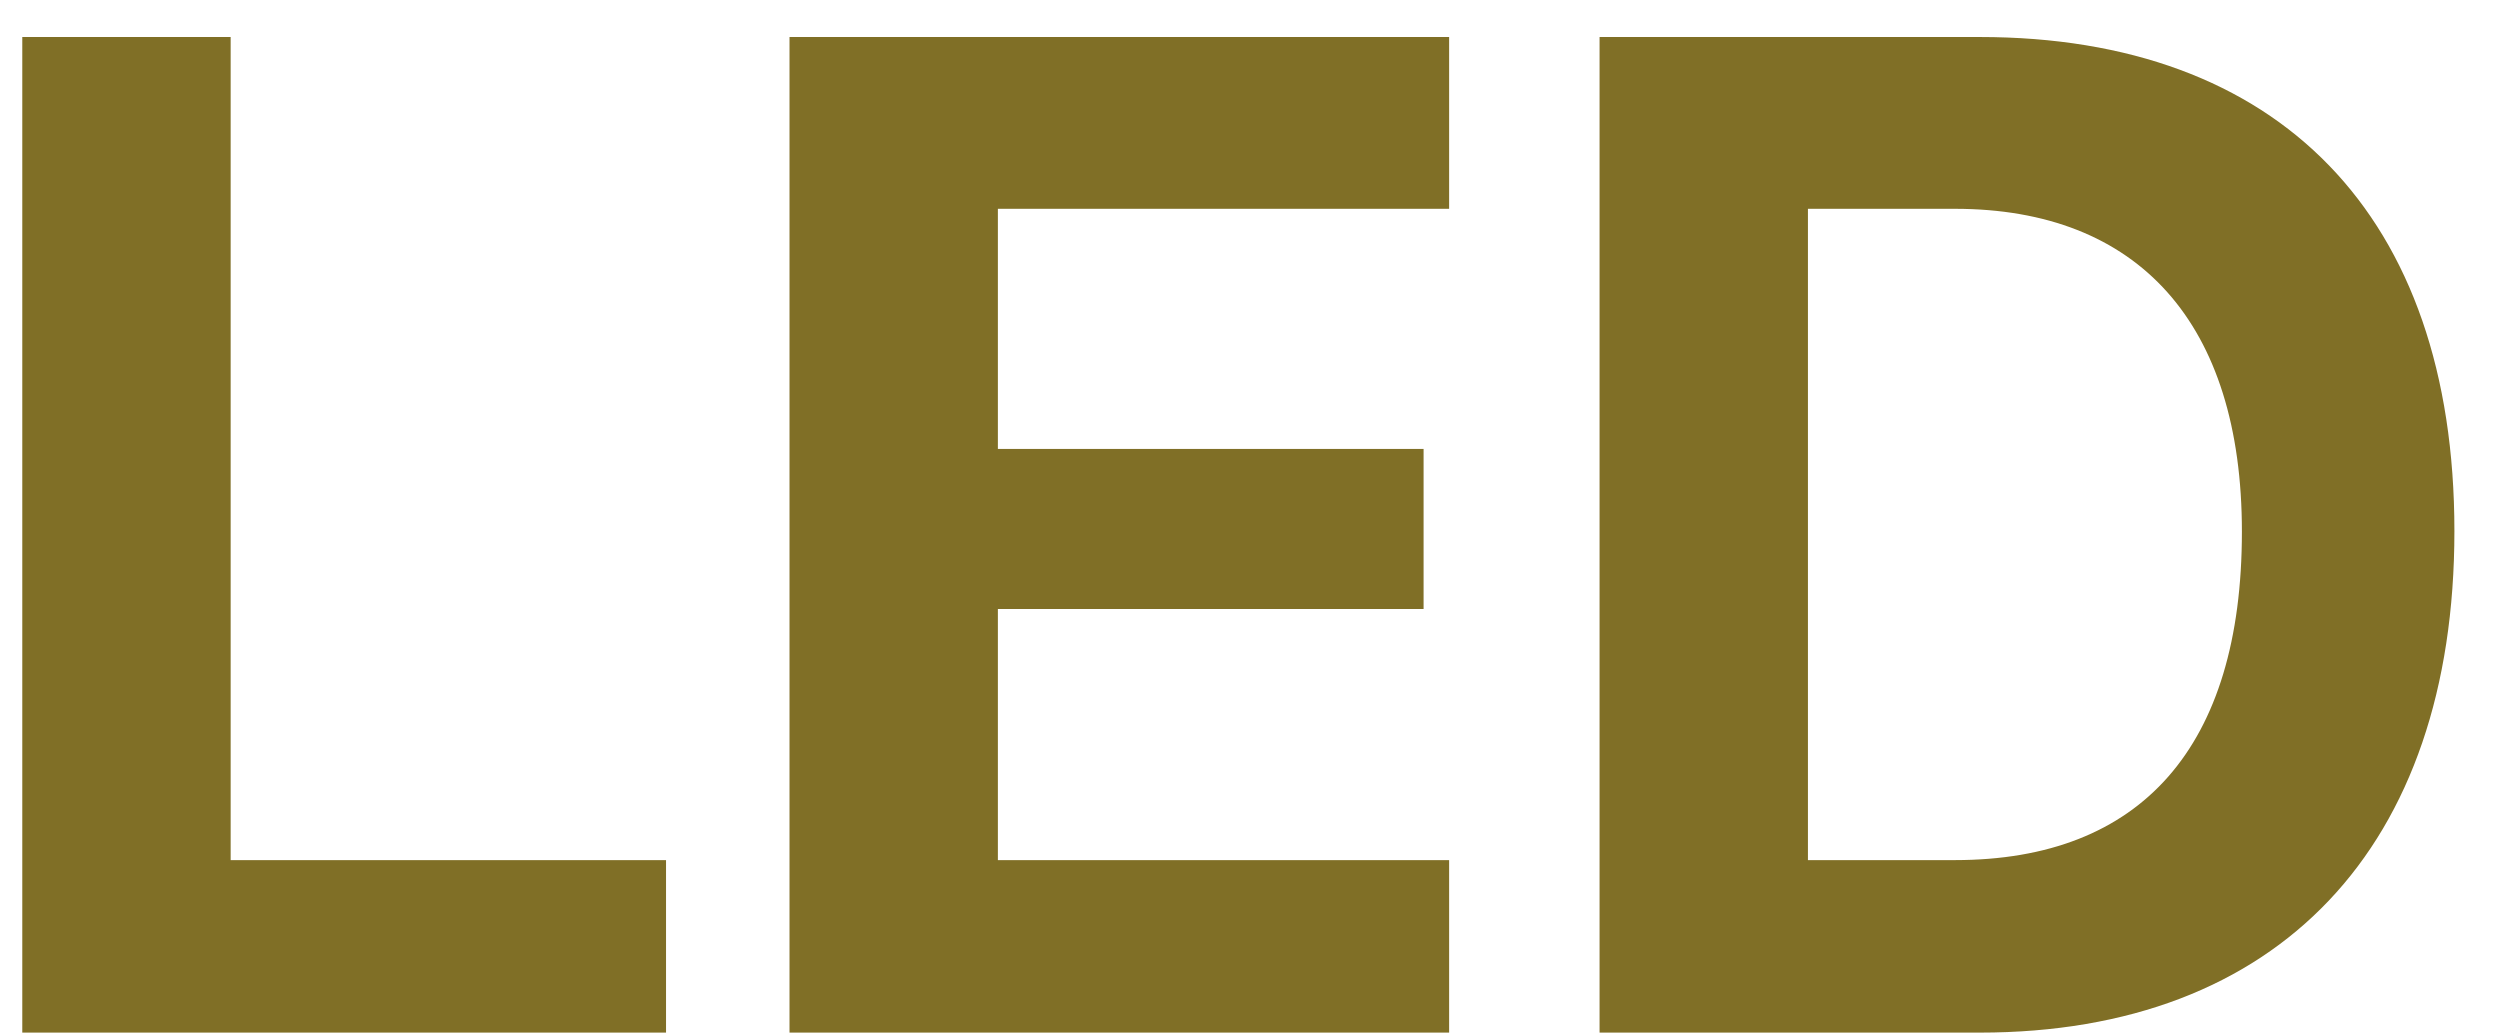
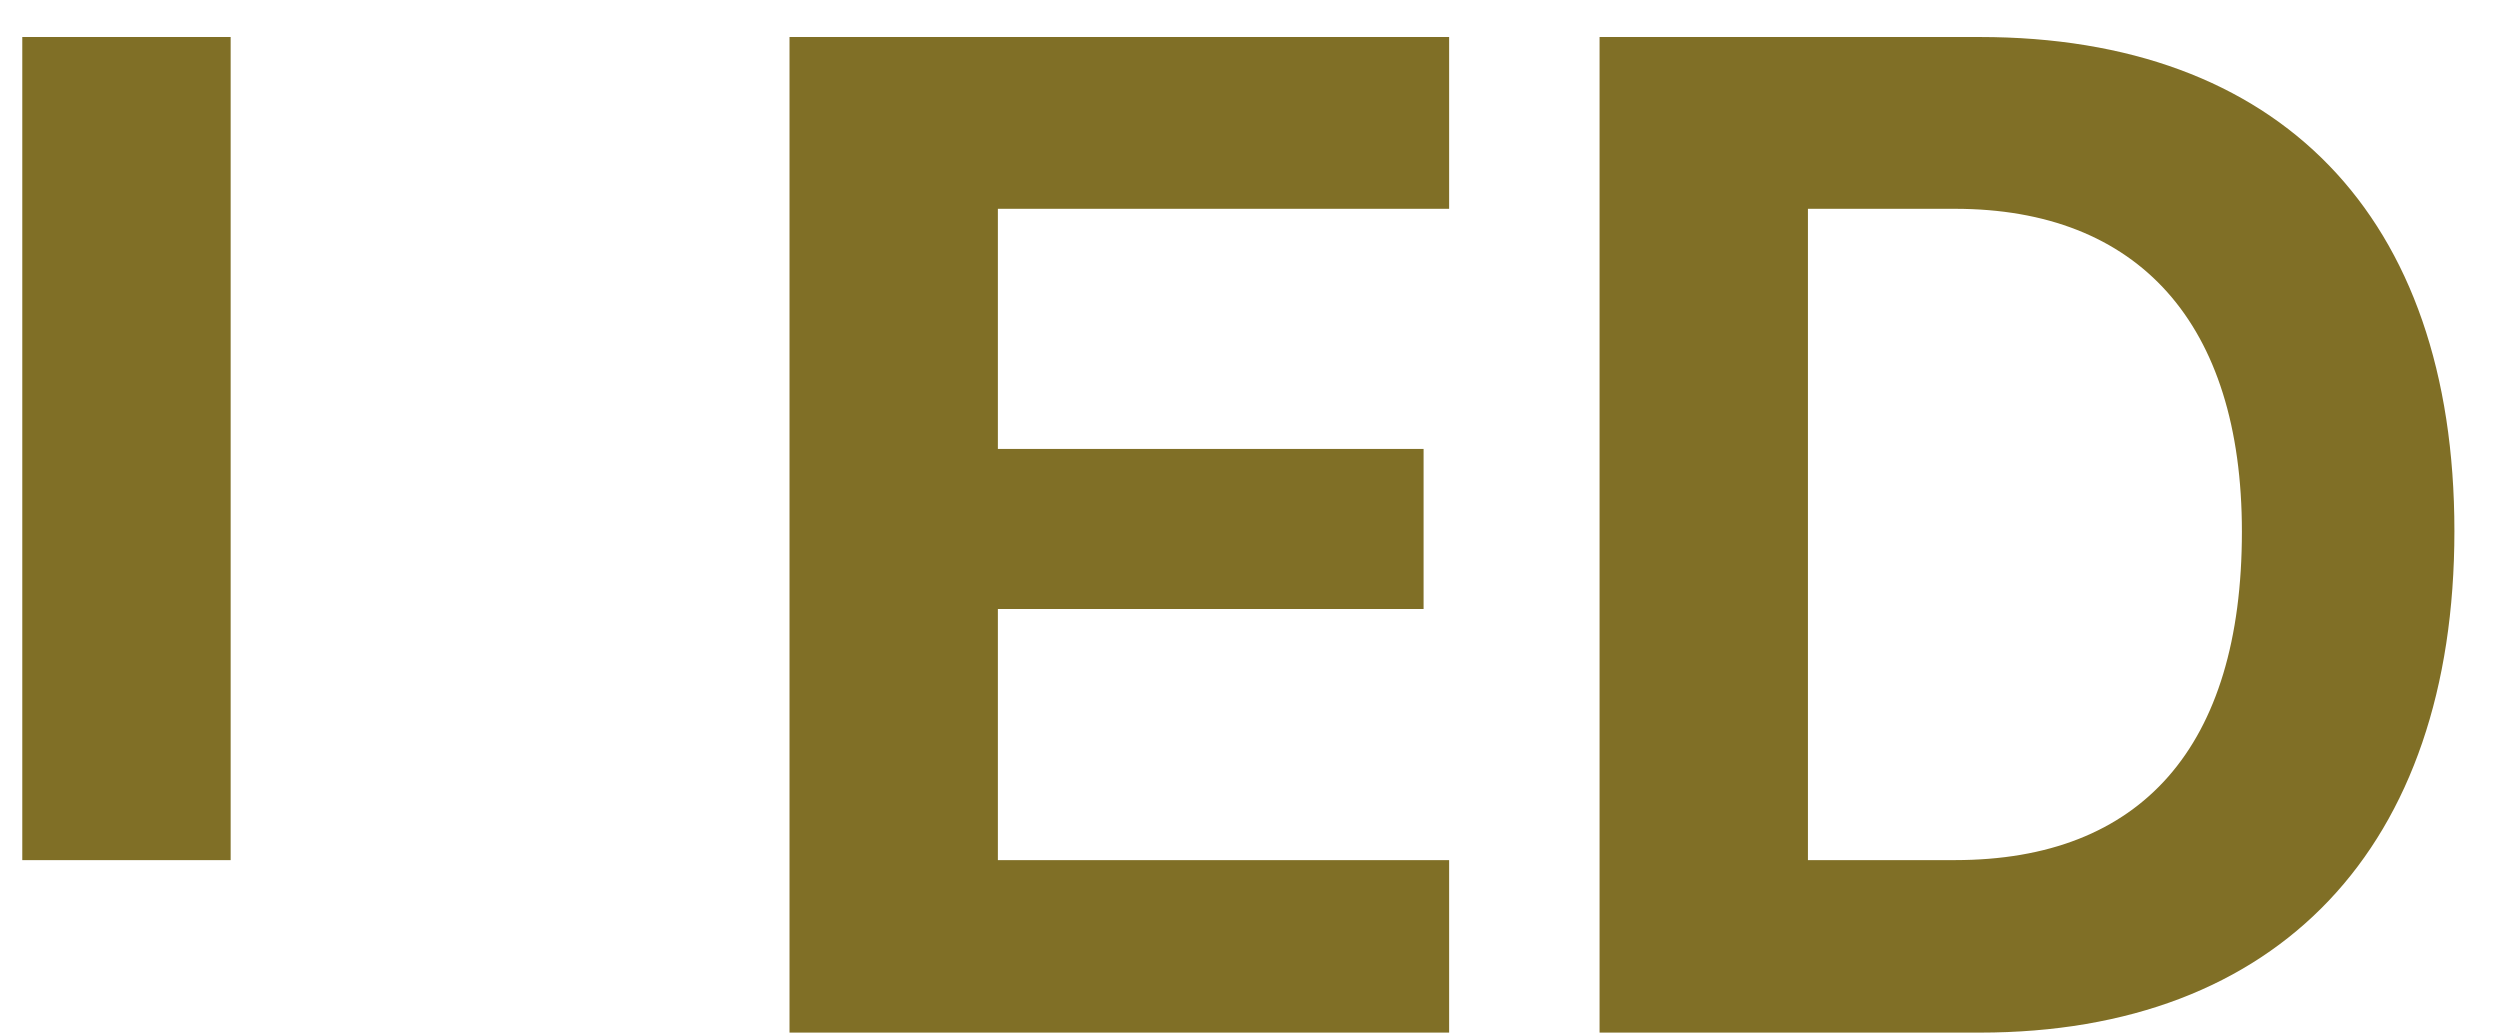
<svg xmlns="http://www.w3.org/2000/svg" width="46" height="19" viewBox="0 0 46 19" fill="none">
-   <path d="M12.255 15.826V19H0.41V0.681H4.244V15.826H12.255ZM26.664 15.826V19H14.527V0.681H26.664V3.842H18.361V8.26H26.194V11.205H18.361V15.826H26.664ZM29.432 0.681H36.427C41.924 0.681 45.161 3.956 45.161 9.771C45.161 15.585 41.924 19 36.427 19H29.432V0.681ZM33.266 3.842V15.826H35.97C39.398 15.826 41.251 13.744 41.251 9.783C41.251 5.949 39.347 3.842 35.97 3.842H33.266Z" fill="#806F26" />
+   <path d="M12.255 15.826H0.41V0.681H4.244V15.826H12.255ZM26.664 15.826V19H14.527V0.681H26.664V3.842H18.361V8.26H26.194V11.205H18.361V15.826H26.664ZM29.432 0.681H36.427C41.924 0.681 45.161 3.956 45.161 9.771C45.161 15.585 41.924 19 36.427 19H29.432V0.681ZM33.266 3.842V15.826H35.97C39.398 15.826 41.251 13.744 41.251 9.783C41.251 5.949 39.347 3.842 35.97 3.842H33.266Z" fill="#806F26" />
</svg>